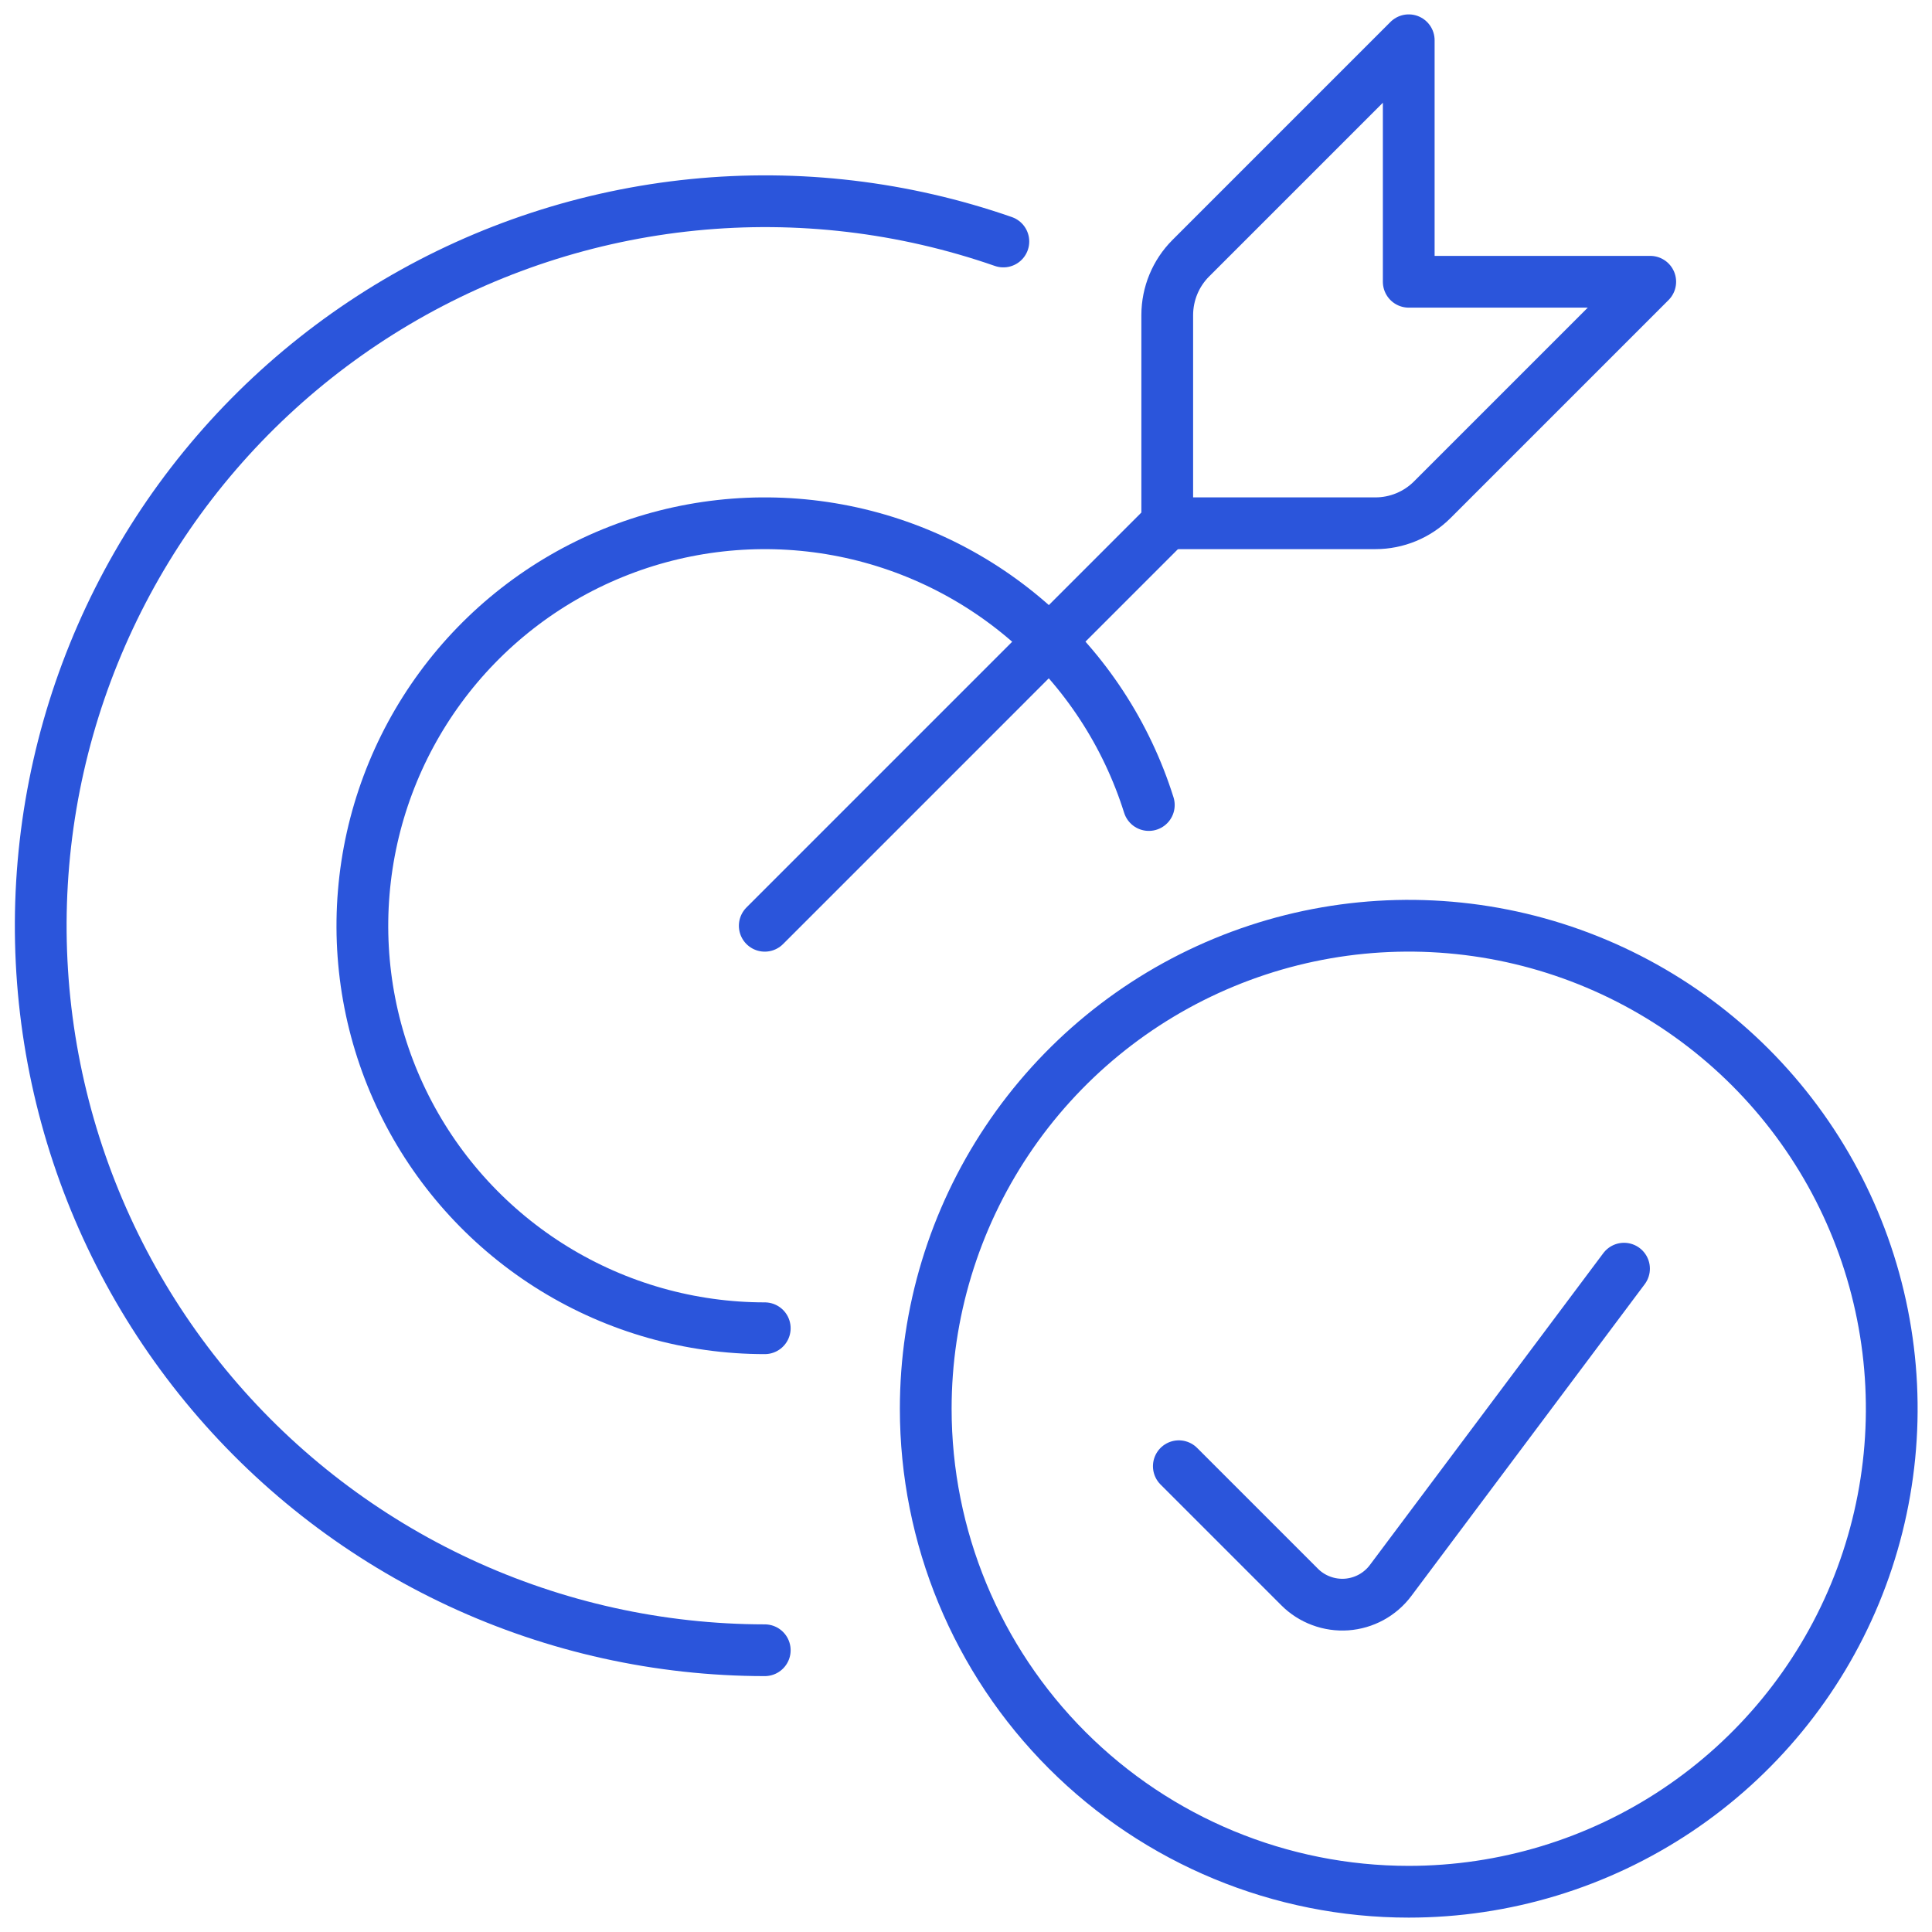
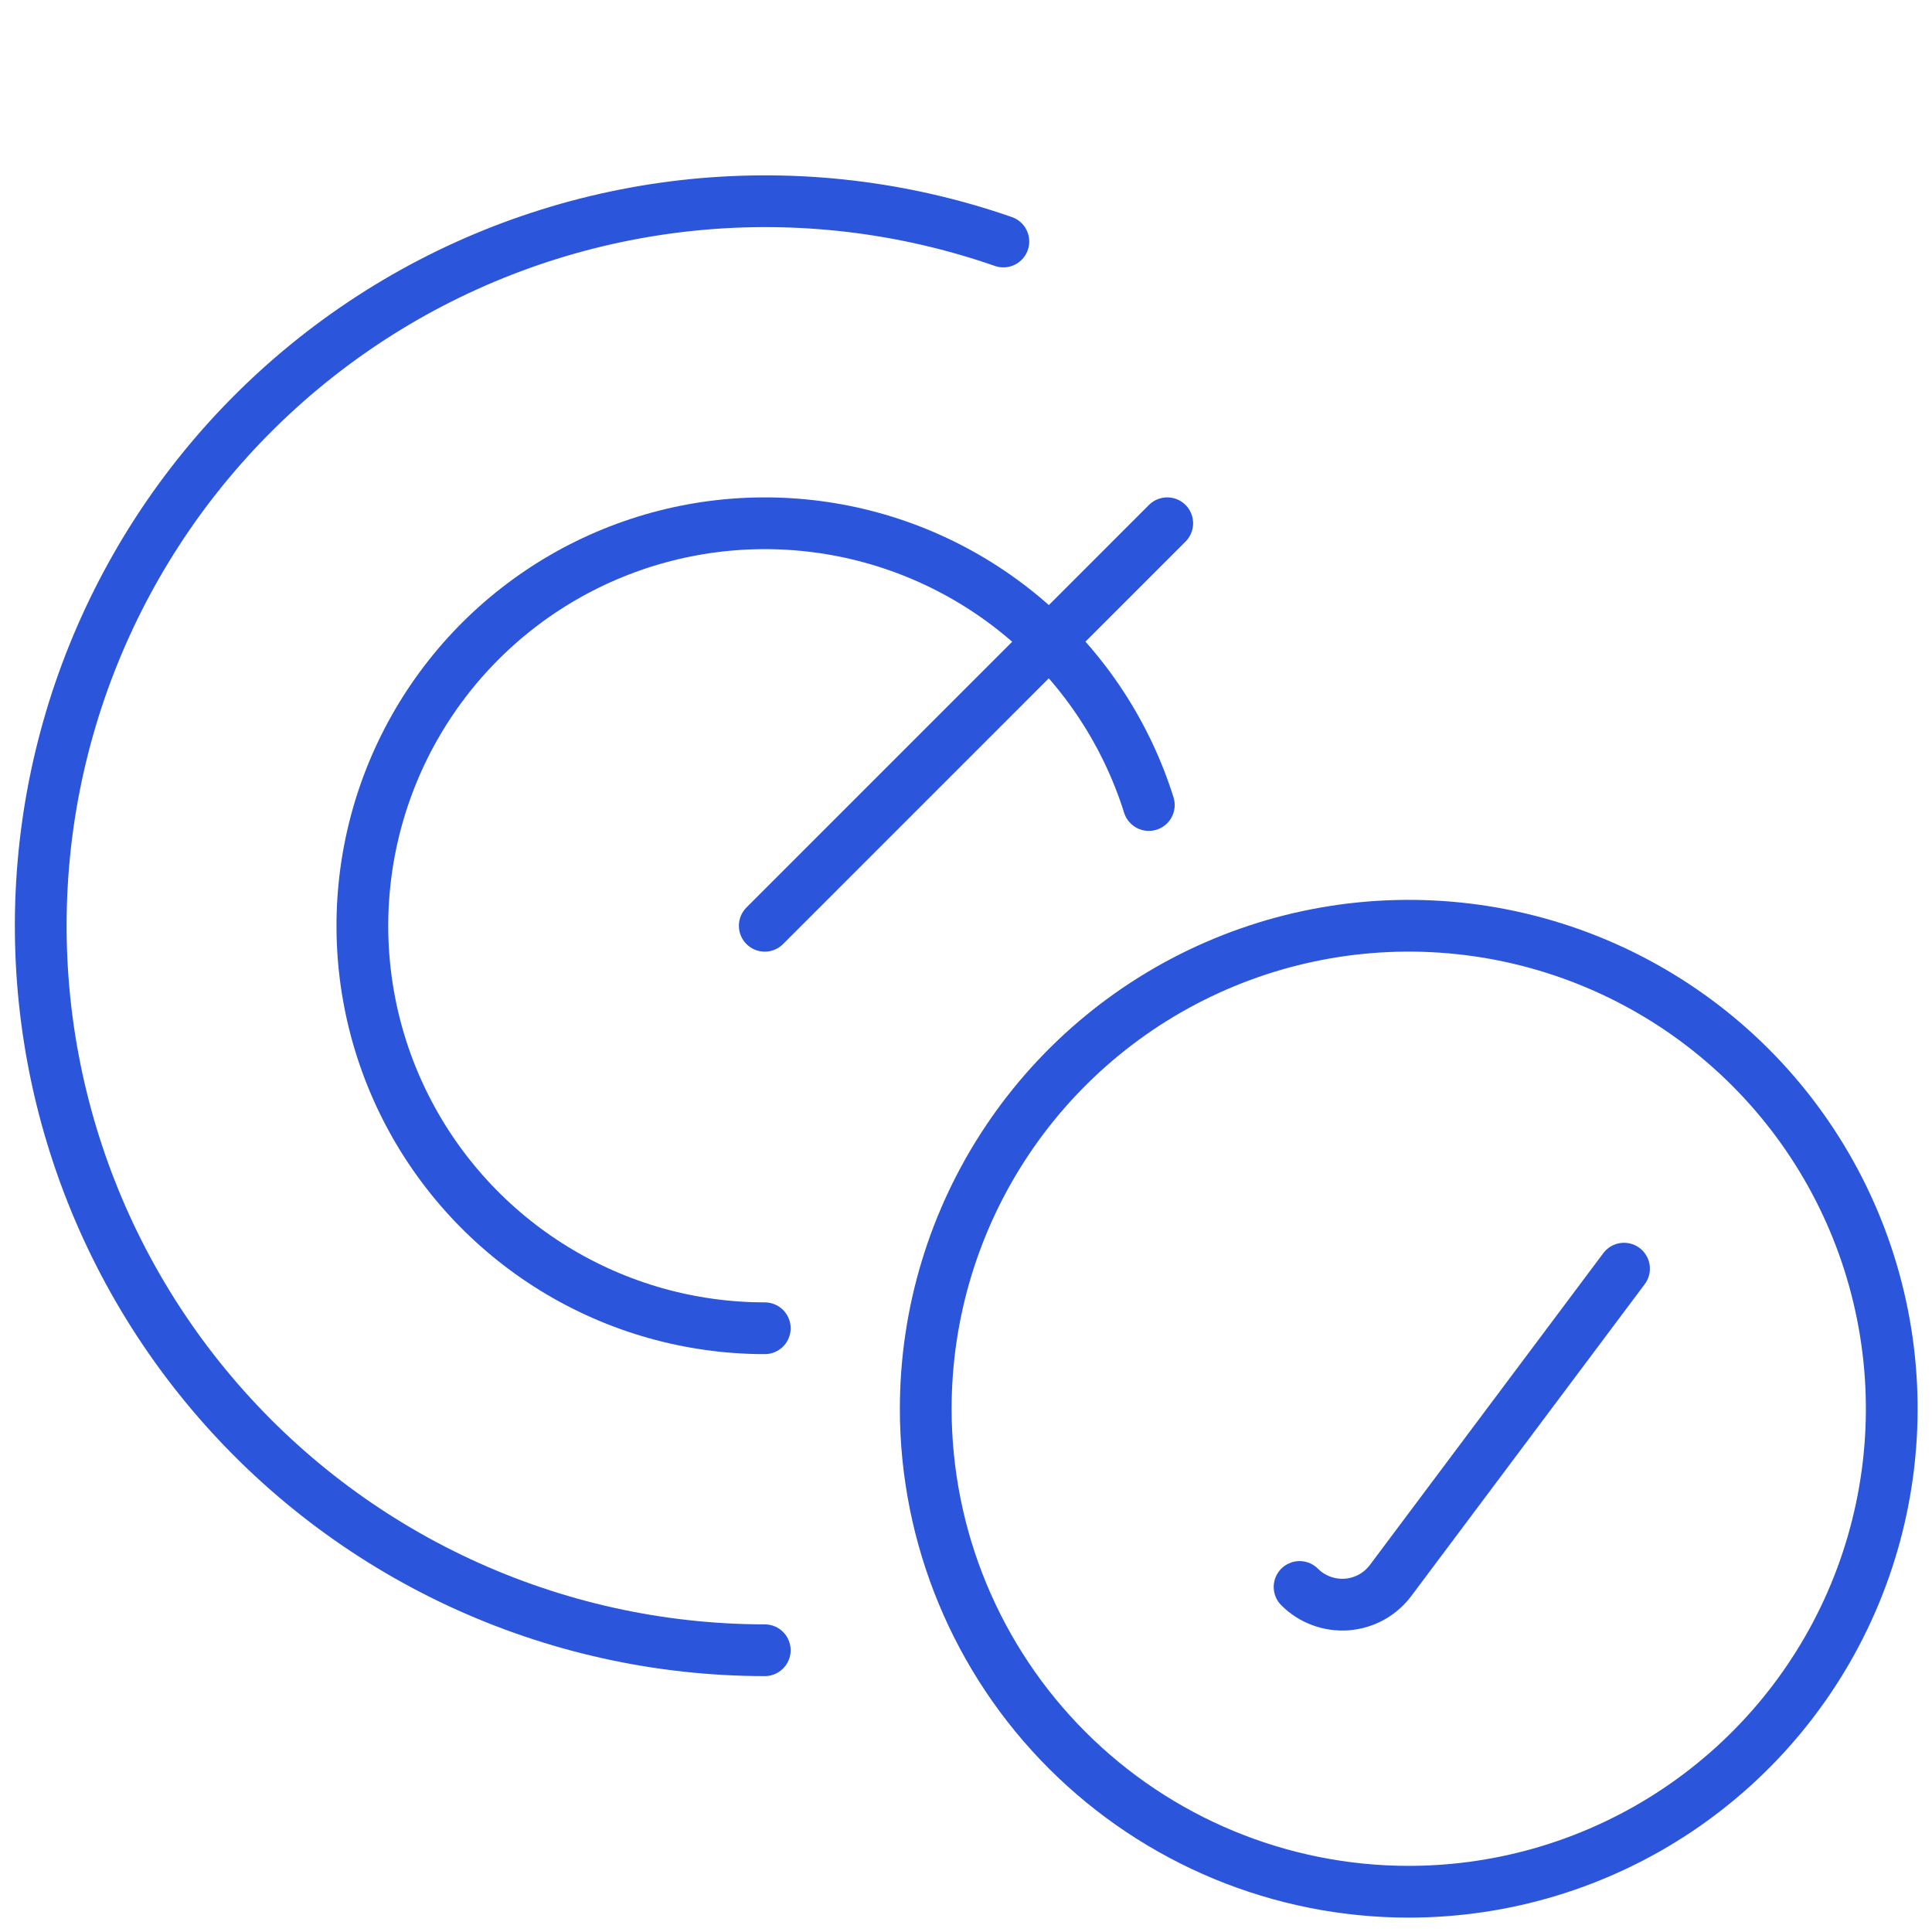
<svg xmlns="http://www.w3.org/2000/svg" width="56" height="56" viewBox="0 0 56 56" fill="none">
  <g clip-path="url(#clip0_15295_228968)">
    <path d="M22.167 26.834L33.833 15.167" stroke="#2B55DB" stroke-width="1.5" stroke-linecap="round" stroke-linejoin="round" />
-     <path d="M34.517 7.483C34.079 7.921 33.834 8.514 33.833 9.133V15.167H39.867C40.486 15.167 41.08 14.921 41.517 14.483L47.833 8.167H40.833V1.167L34.517 7.483Z" stroke="#2B55DB" stroke-width="1.5" stroke-linecap="round" stroke-linejoin="round" />
    <path d="M22.167 38.5C20.011 38.5 17.897 37.902 16.06 36.773C14.223 35.643 12.735 34.027 11.761 32.104C10.787 30.18 10.365 28.024 10.543 25.875C10.72 23.726 11.489 21.669 12.765 19.93C14.04 18.192 15.773 16.841 17.77 16.028C19.767 15.215 21.95 14.972 24.077 15.324C26.204 15.677 28.192 16.612 29.82 18.026C31.448 19.439 32.652 21.277 33.299 23.334" stroke="#2B55DB" stroke-width="1.5" stroke-linecap="round" stroke-linejoin="round" />
    <path d="M22.167 47.833C19.113 47.831 16.097 47.163 13.328 45.876C10.559 44.589 8.105 42.714 6.135 40.38C4.165 38.047 2.728 35.313 1.923 32.367C1.118 29.422 0.966 26.337 1.475 23.326C1.985 20.316 3.146 17.453 4.875 14.936C6.605 12.42 8.863 10.312 11.491 8.757C14.119 7.203 17.055 6.241 20.093 5.937C23.131 5.633 26.199 5.996 29.083 7" stroke="#2B55DB" stroke-width="1.5" stroke-linecap="round" stroke-linejoin="round" />
    <path d="M40.833 54.833C43.602 54.833 46.309 54.012 48.611 52.474C50.914 50.935 52.708 48.749 53.768 46.191C54.827 43.632 55.105 40.818 54.564 38.102C54.024 35.386 52.691 32.892 50.733 30.933C48.775 28.976 46.28 27.642 43.565 27.102C40.849 26.562 38.034 26.839 35.476 27.899C32.918 28.958 30.731 30.753 29.193 33.055C27.654 35.357 26.833 38.064 26.833 40.833C26.833 44.546 28.308 48.107 30.934 50.733C33.559 53.358 37.12 54.833 40.833 54.833Z" stroke="#2B55DB" stroke-width="1.5" stroke-linecap="round" stroke-linejoin="round" />
-     <path d="M47.073 36.773L40.306 45.813C40.156 46.013 39.964 46.179 39.744 46.299C39.523 46.419 39.28 46.49 39.03 46.508C38.78 46.525 38.529 46.489 38.295 46.401C38.06 46.314 37.846 46.177 37.669 45.999L34.169 42.499" stroke="#2B55DB" stroke-width="1.5" stroke-linecap="round" stroke-linejoin="round" />
+     <path d="M47.073 36.773L40.306 45.813C40.156 46.013 39.964 46.179 39.744 46.299C39.523 46.419 39.28 46.49 39.03 46.508C38.78 46.525 38.529 46.489 38.295 46.401C38.06 46.314 37.846 46.177 37.669 45.999" stroke="#2B55DB" stroke-width="1.5" stroke-linecap="round" stroke-linejoin="round" />
  </g>
  <defs>
    <clipPath id="clip0_15295_228968">
      <rect width="56" height="56" fill="white" />
    </clipPath>
  </defs>
</svg>